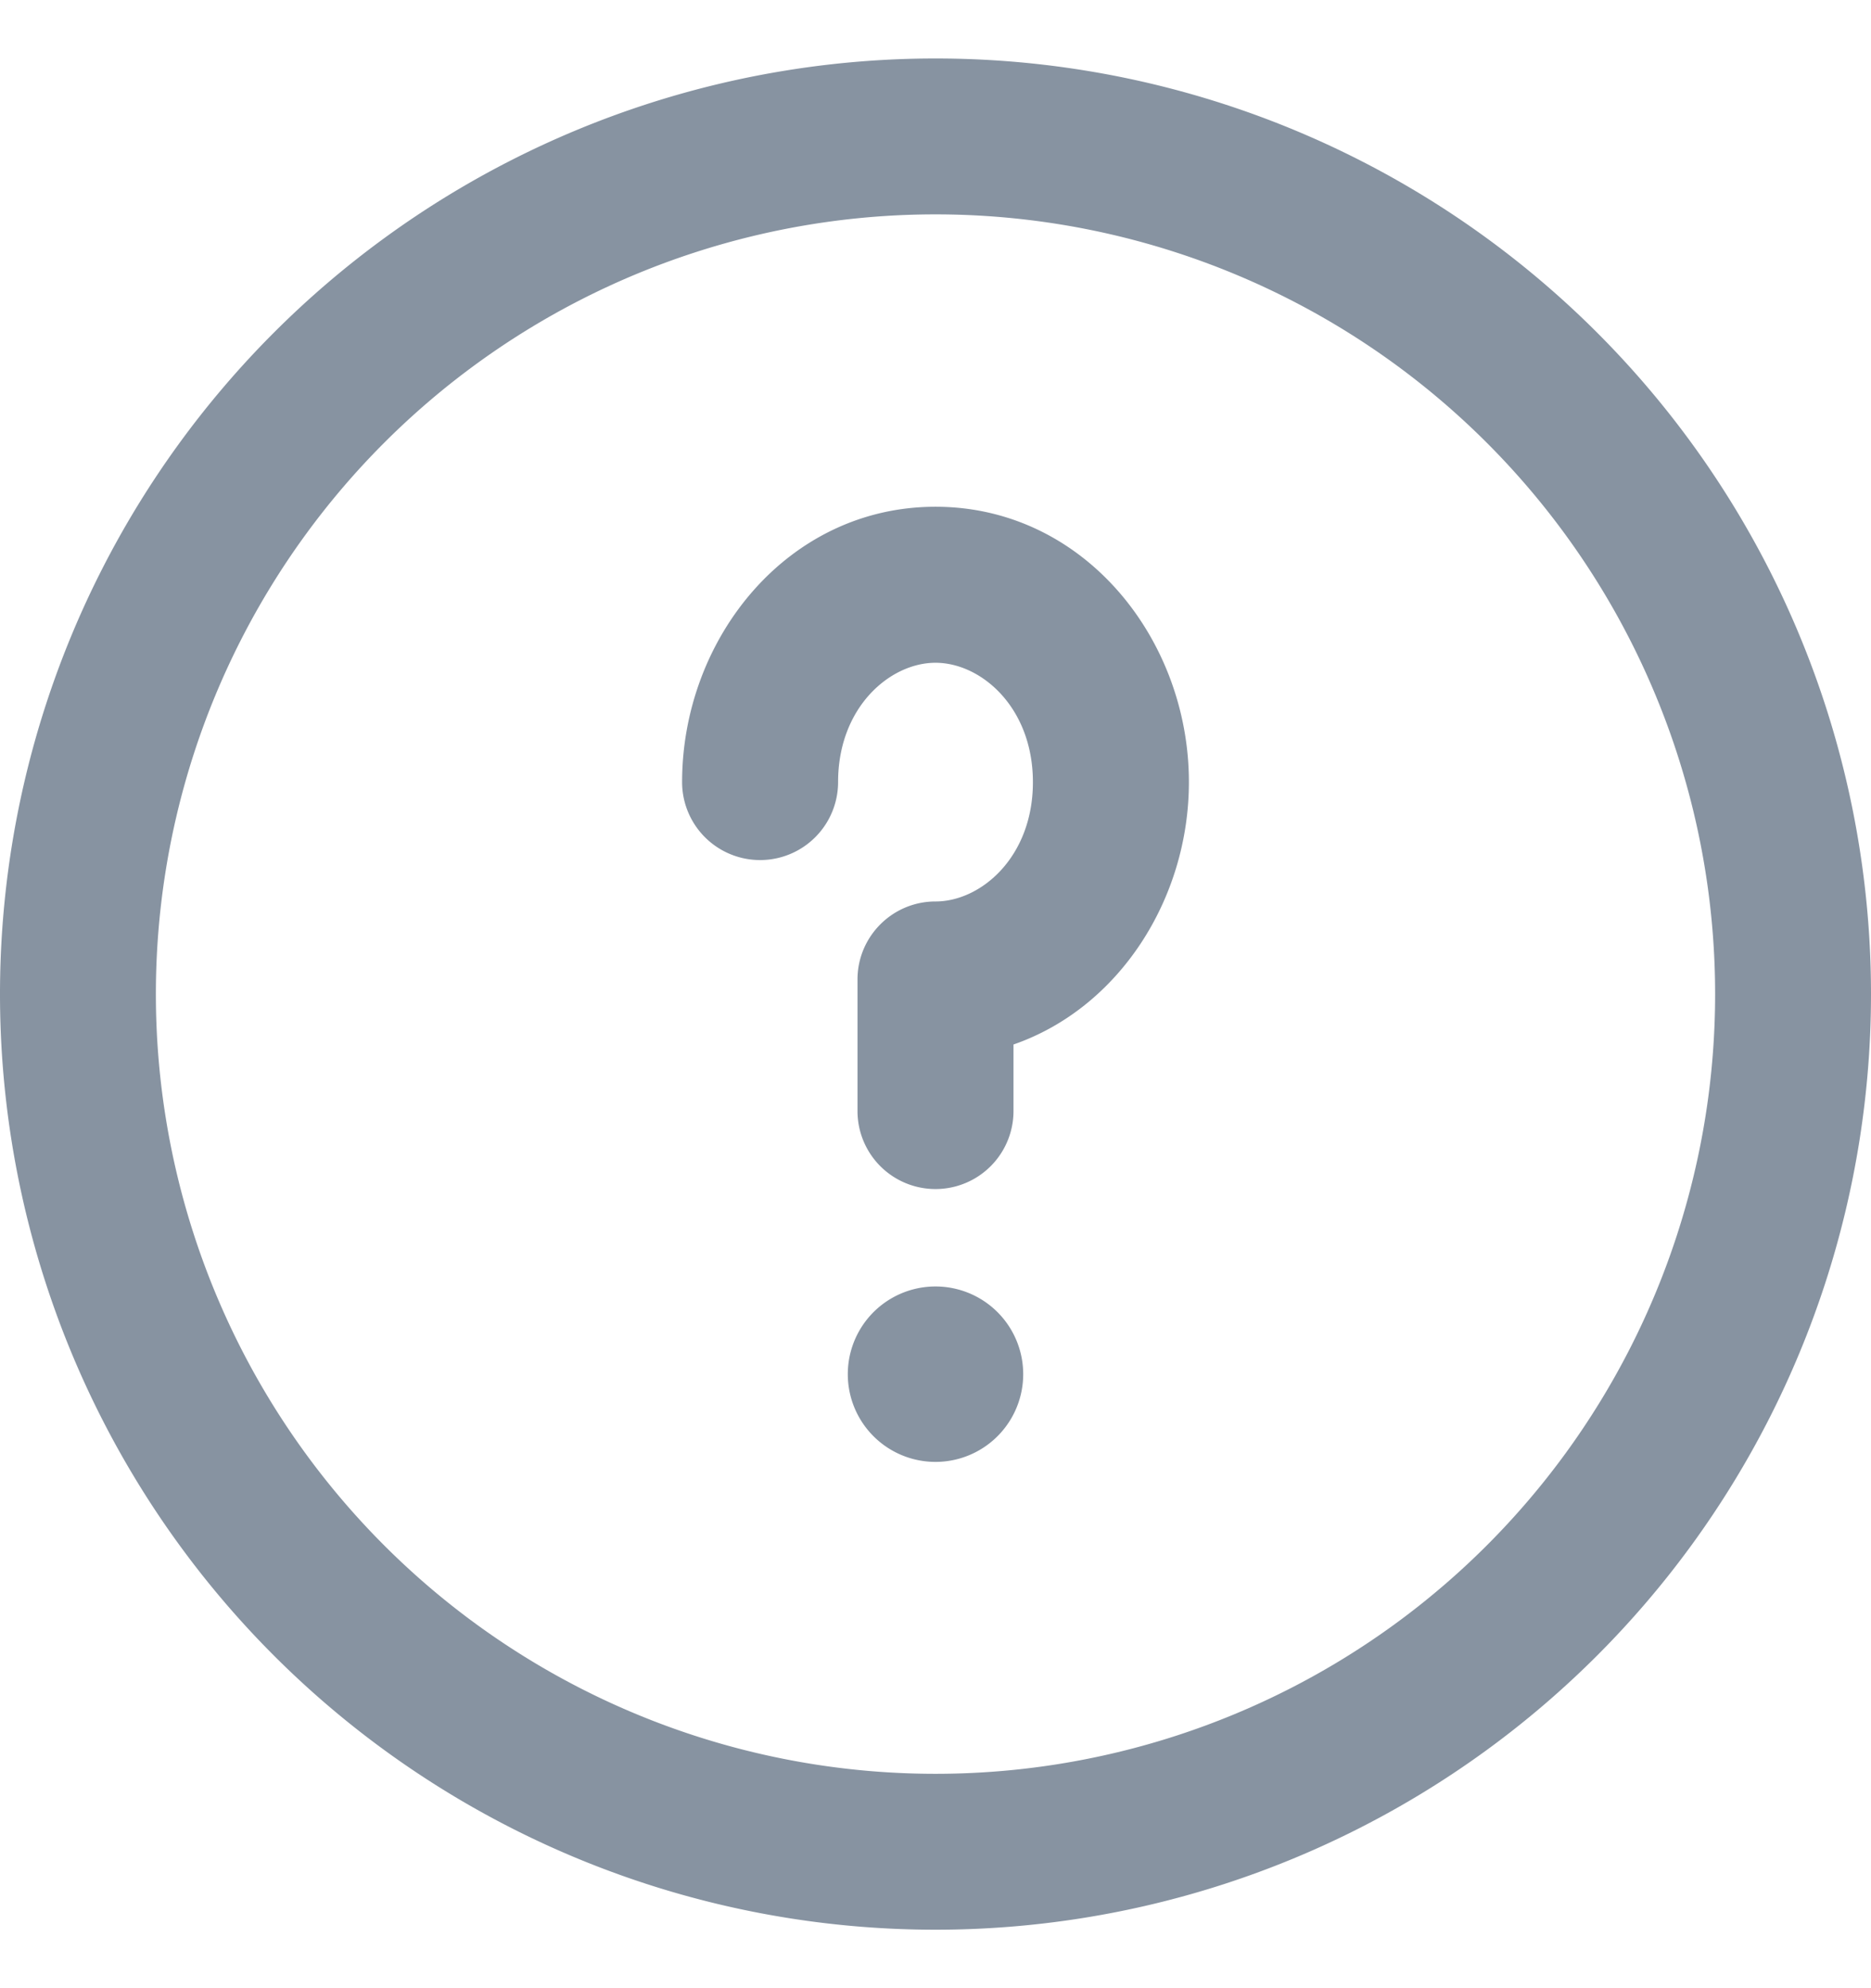
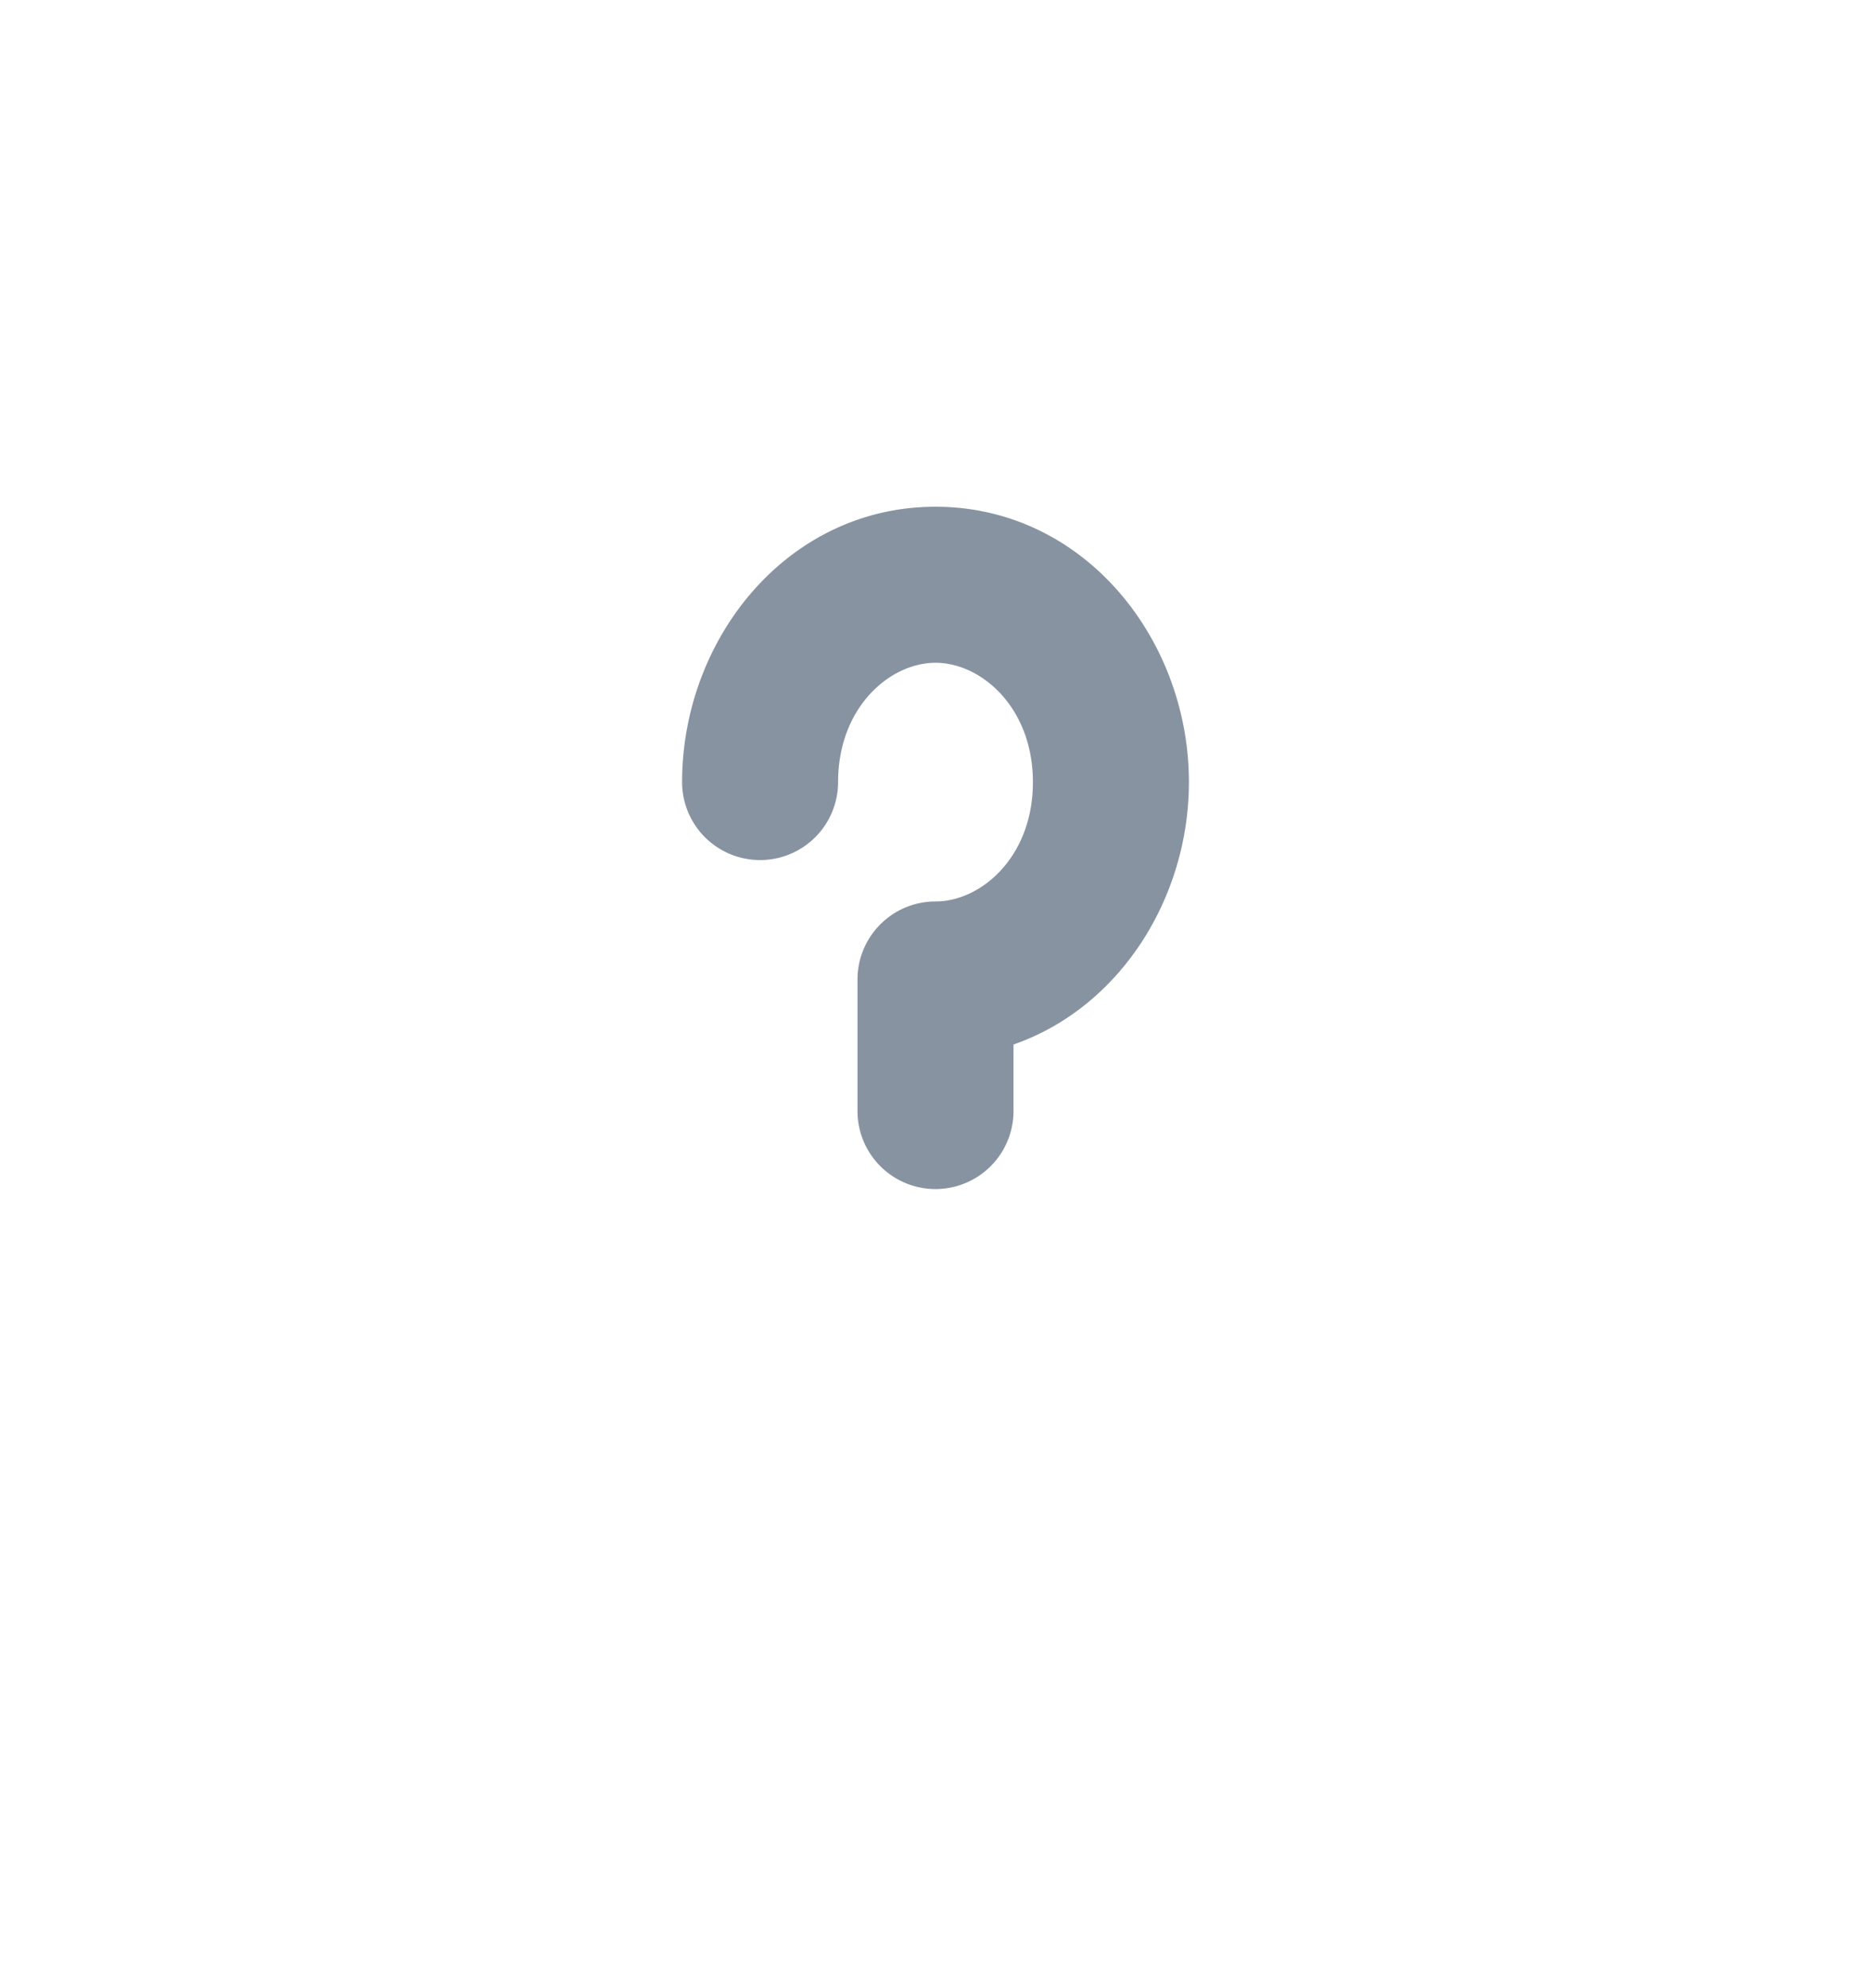
<svg xmlns="http://www.w3.org/2000/svg" width="16" height="17" viewBox="0 0 16 17" fill="none">
-   <path d="M5.833 6.688c0-1.225.899-2.355 2.167-2.355 1.268 0 2.167 1.13 2.167 2.354 0 .997-.595 1.93-1.5 2.244V9.5a.667.667 0 1 1-1.334 0V8.375c0-.368.299-.667.667-.667.389 0 .833-.38.833-1.02S8.39 5.667 8 5.667c-.389 0-.833.38-.833 1.02a.667.667 0 0 1-1.334 0ZM8.75 11.75a.75.75 0 1 1-1.5 0 .75.75 0 0 1 1.5 0Z" fill="#8793A1" />
-   <path fill-rule="evenodd" clip-rule="evenodd" d="M8 16.5a8 8 0 1 0 0-16 8 8 0 0 0 0 16Zm0-1.333A6.667 6.667 0 1 0 8 1.833a6.667 6.667 0 0 0 0 13.334Z" fill="#8793A1" />
+   <path d="M5.833 6.688c0-1.225.899-2.355 2.167-2.355 1.268 0 2.167 1.13 2.167 2.354 0 .997-.595 1.93-1.5 2.244V9.5a.667.667 0 1 1-1.334 0V8.375c0-.368.299-.667.667-.667.389 0 .833-.38.833-1.02S8.39 5.667 8 5.667c-.389 0-.833.38-.833 1.02a.667.667 0 0 1-1.334 0ZM8.75 11.75Z" fill="#8793A1" />
</svg>